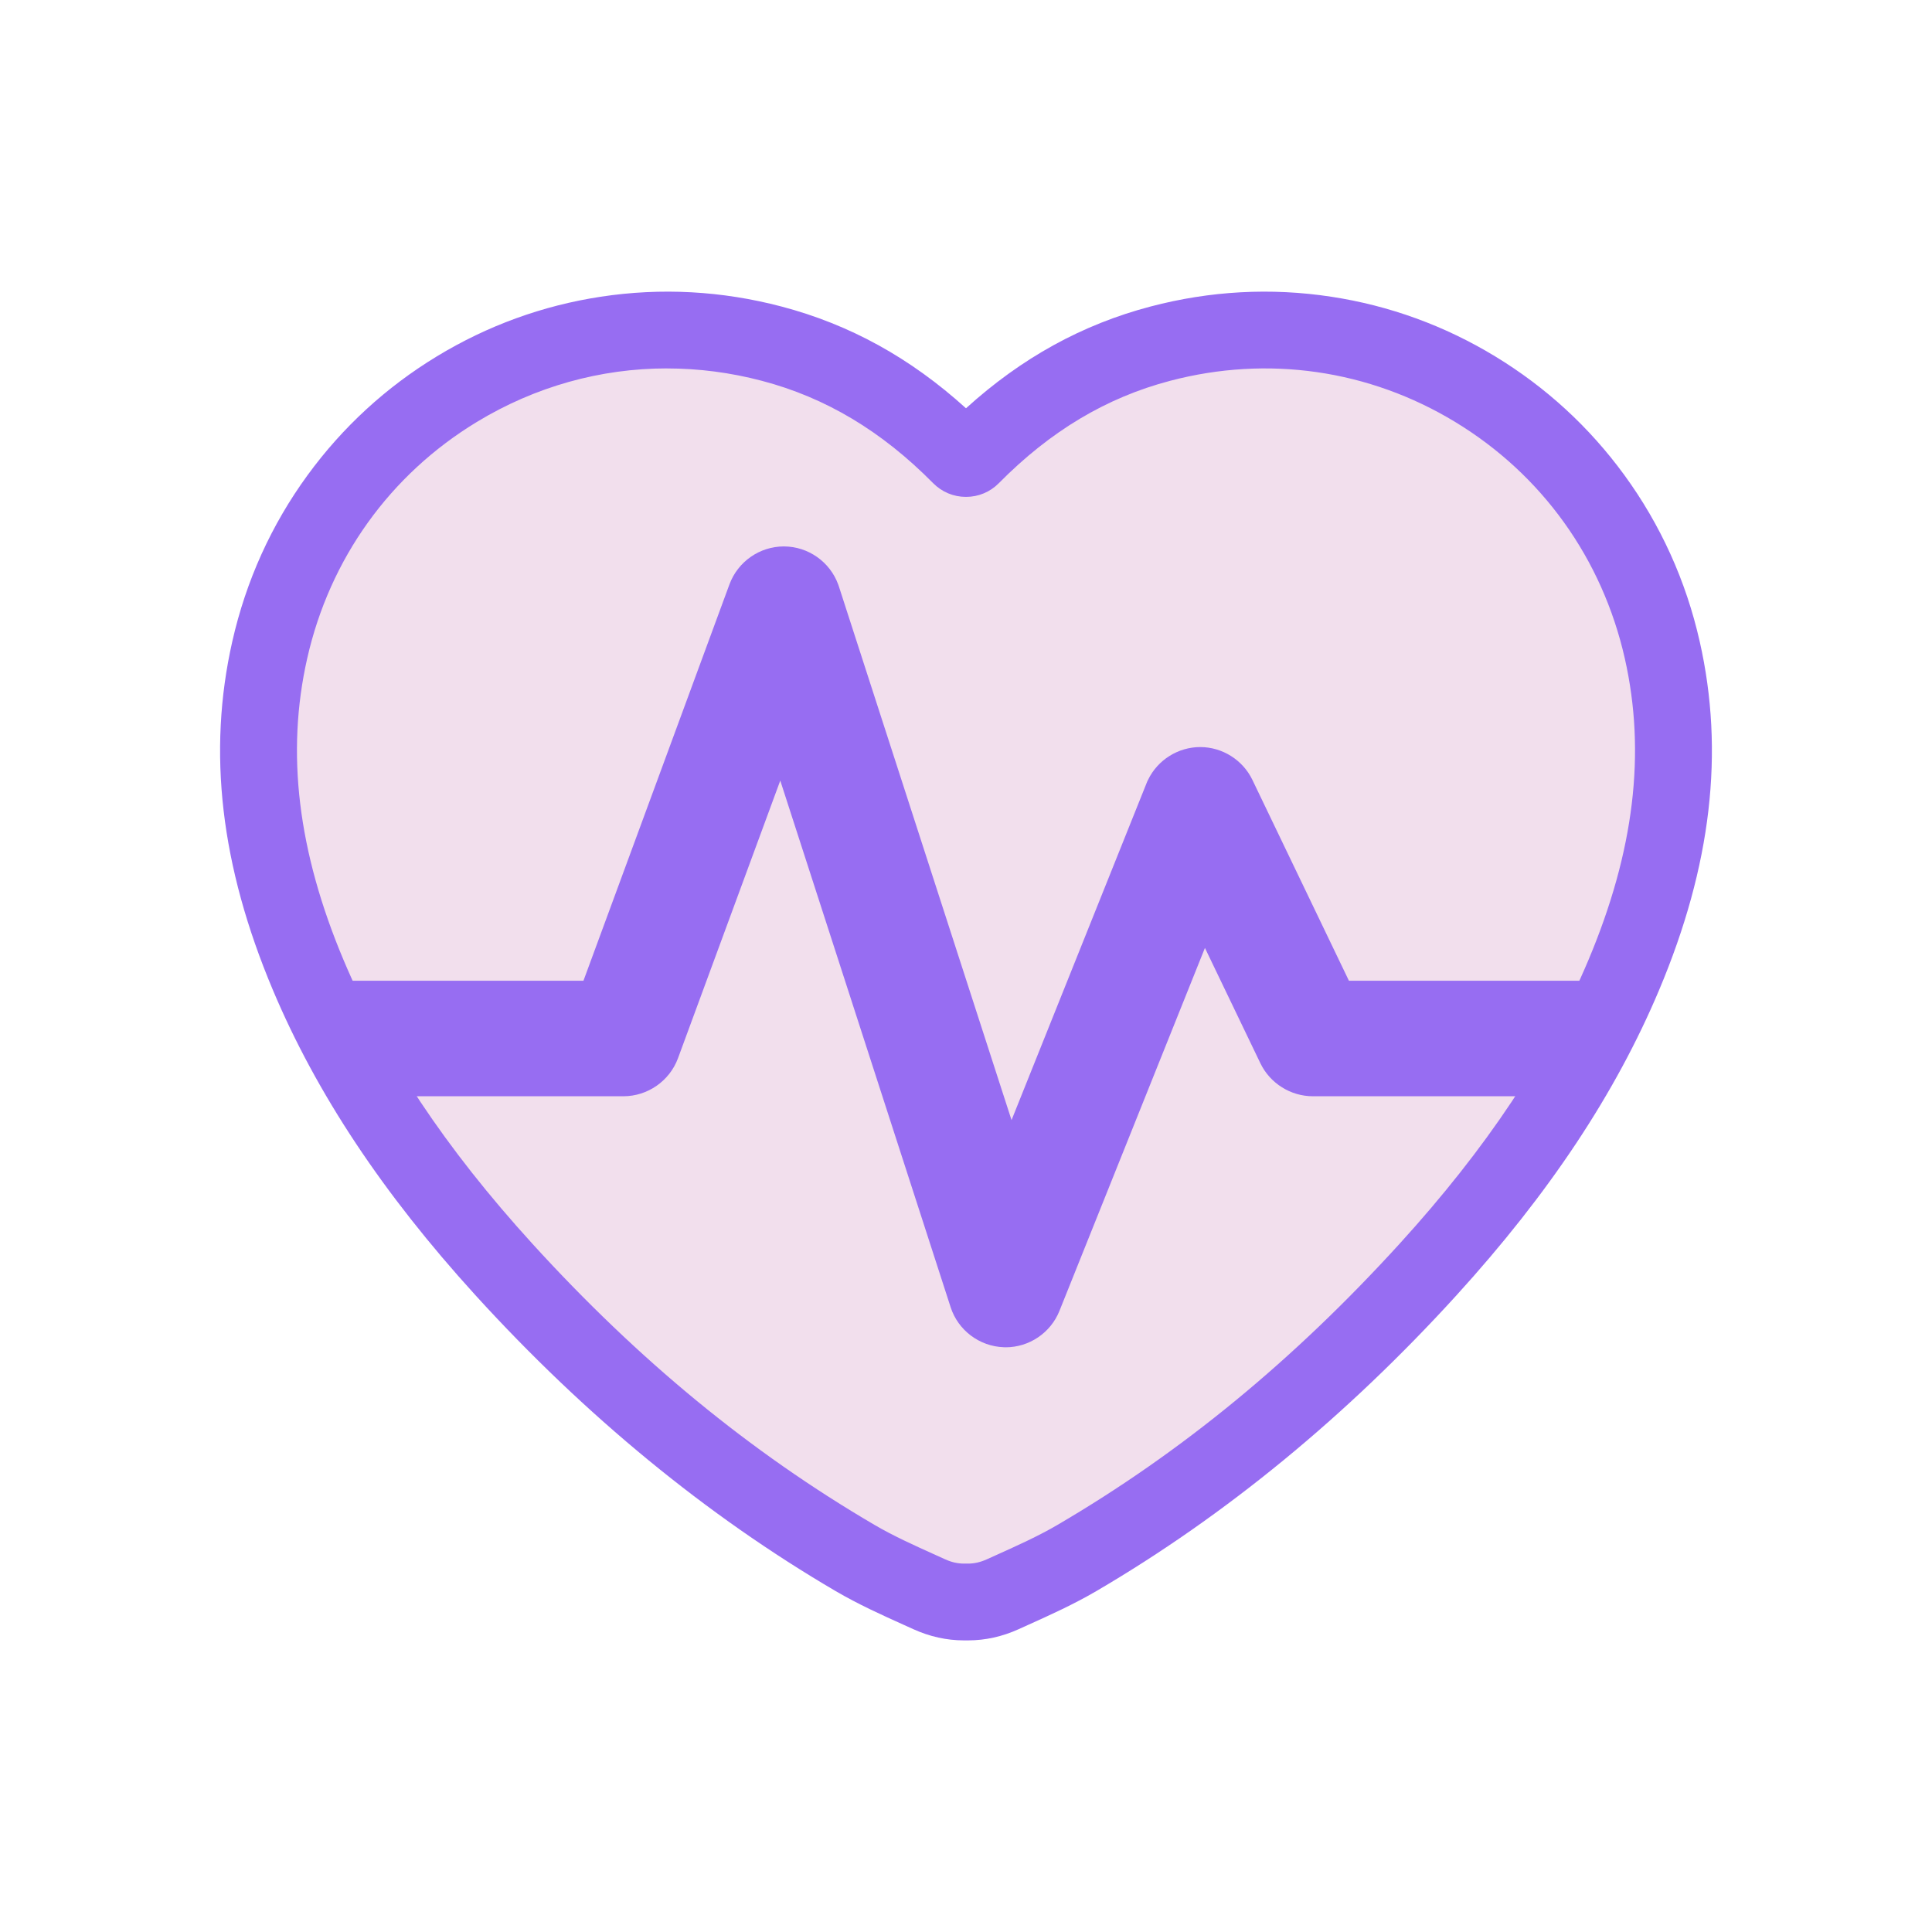
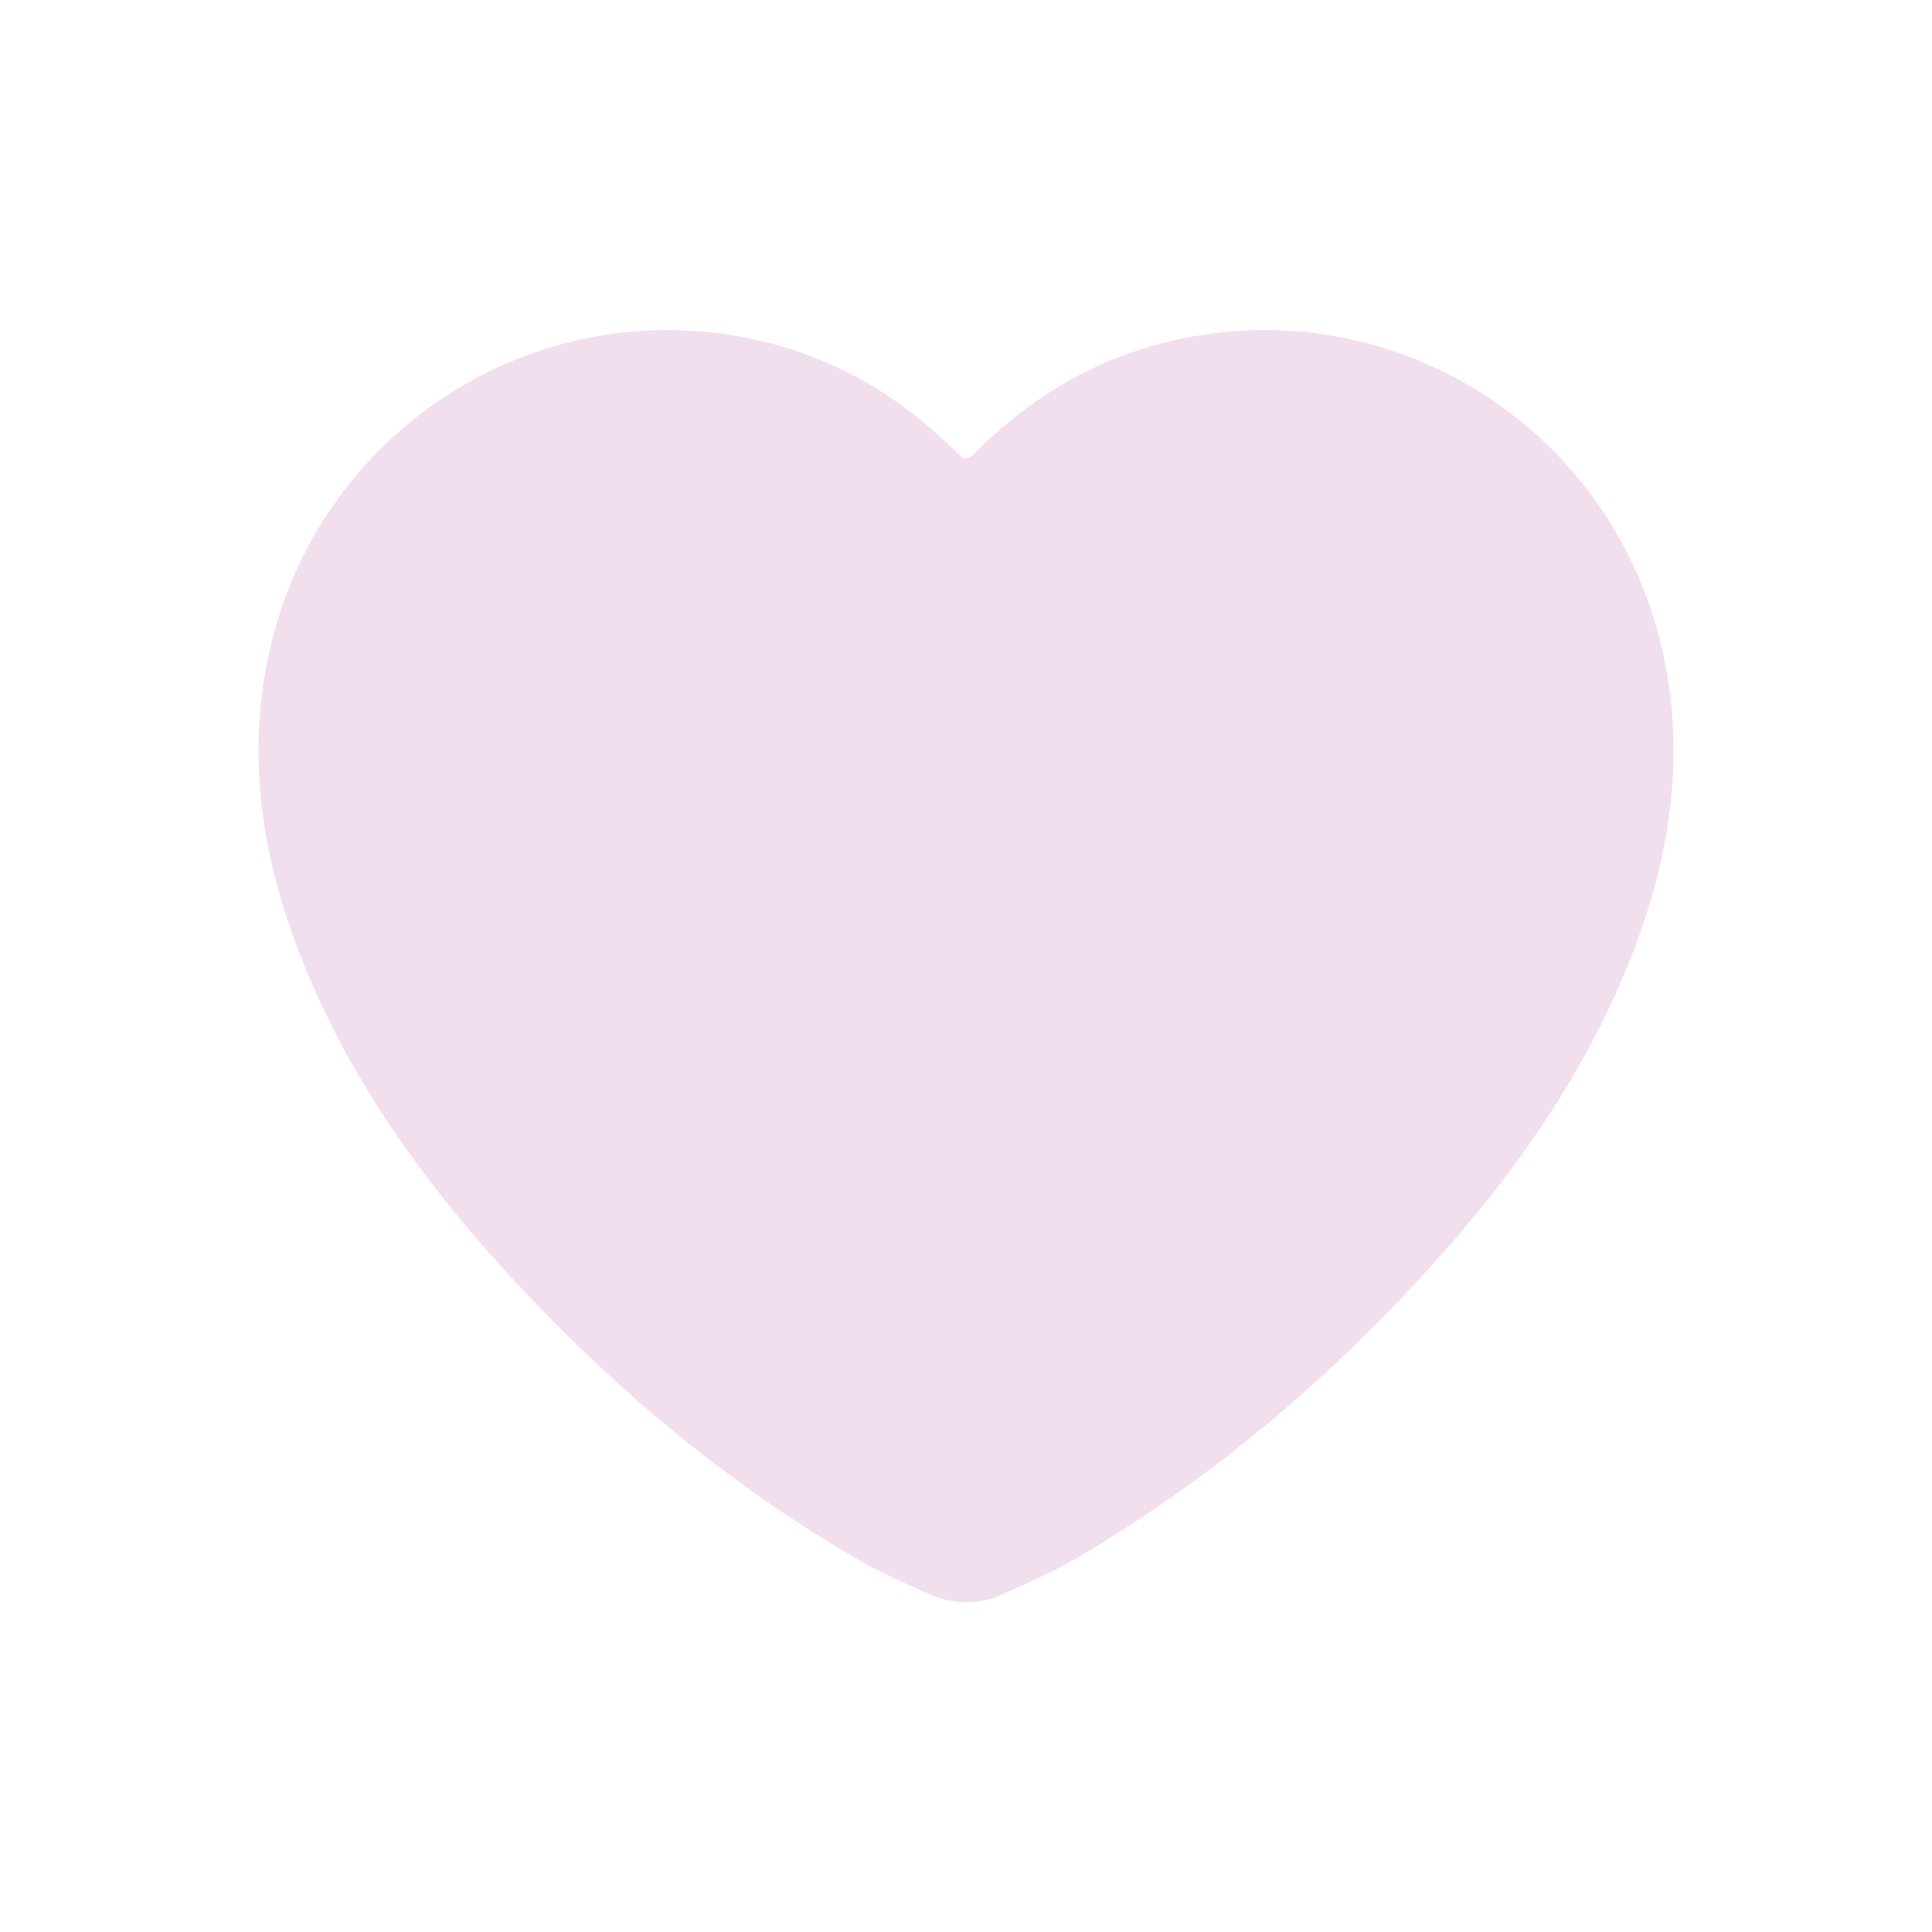
<svg xmlns="http://www.w3.org/2000/svg" id="Vrstva_2_kopie" data-name="Vrstva 2 kopie" viewBox="0 0 512 512">
  <defs>
    <style>
      .cls-1 {
        fill: #f2dfed;
      }

      .cls-1, .cls-2 {
        stroke-width: 0px;
      }

      .cls-2 {
        fill: #976df2;
      }
    </style>
  </defs>
  <path class="cls-1" d="M440.51,172.24c-13.59-60.07-73.65-96.79-133.01-81.17-19.14,5.04-35.4,15.02-50.03,29.81-.81.82-2.14.82-2.94,0-14.62-14.79-30.88-24.77-50.03-29.81-59.36-15.62-119.43,21.11-133.01,81.17-6.77,29.93-1.46,58.47,10.2,86.15,12.32,29.25,30.59,54.66,51.84,78,27.31,30.01,58.01,55.95,93.09,76.49,6.28,3.68,13.02,6.6,19.67,9.62,3.02,1.37,6.07,2.03,9.14,2.04h1.15c3.07-.01,6.11-.67,9.14-2.04,6.65-3.02,13.39-5.94,19.67-9.62,35.08-20.54,65.78-46.48,93.09-76.49,21.25-23.34,39.51-48.75,51.84-78,11.66-27.68,16.97-56.22,10.2-86.15Z" />
-   <path class="cls-2" d="M256.61,434.72h-1.18c-4.58-.01-9.06-1.01-13.34-2.95-.82-.37-1.64-.74-2.46-1.11-5.99-2.7-12.18-5.5-18.15-8.99-34.23-20.04-66.36-46.43-95.48-78.42-24.56-26.99-42.12-53.45-53.69-80.9-13.85-32.88-17.37-63.08-10.75-92.35,3.64-16.09,10.35-30.92,19.96-44.09,9.27-12.71,20.8-23.3,34.27-31.48,13.39-8.13,27.99-13.44,43.4-15.79,15.98-2.44,32.09-1.57,47.9,2.59,18.12,4.77,34.18,13.62,48.91,26.97,14.72-13.35,30.79-22.2,48.91-26.97,15.81-4.16,31.92-5.03,47.9-2.59,15.41,2.35,30.01,7.66,43.4,15.79,13.47,8.18,25,18.77,34.27,31.48,9.6,13.17,16.32,28,19.96,44.09,6.62,29.26,3.1,59.47-10.75,92.35-11.56,27.45-29.13,53.91-53.69,80.9-29.12,32-61.24,58.38-95.48,78.42-5.97,3.49-12.16,6.29-18.15,8.99-.82.37-1.64.74-2.46,1.11-4.28,1.94-8.76,2.94-13.31,2.95ZM176.75,97.63c-17.62,0-34.93,4.81-50.4,14.2-23,13.96-38.96,36.21-44.94,62.66-5.65,24.98-2.49,51.13,9.65,79.96,10.65,25.29,27,49.85,49.98,75.1,28.13,30.9,57.8,55.29,90.71,74.56,5.04,2.95,10.48,5.4,16.24,8,.83.38,1.66.75,2.5,1.13,1.67.76,3.29,1.13,4.97,1.13h1.12c1.64,0,3.27-.38,4.93-1.13.83-.38,1.66-.75,2.5-1.13,5.76-2.6,11.2-5.05,16.24-8,32.91-19.27,62.58-43.66,90.71-74.56,22.98-25.25,39.33-49.81,49.98-75.1,12.14-28.83,15.3-54.98,9.65-79.96h0c-5.98-26.45-21.94-48.7-44.94-62.66-22.82-13.85-49.66-17.73-75.56-10.91-16.89,4.44-31.73,13.31-45.38,27.12-2.32,2.35-5.41,3.64-8.71,3.64s-6.39-1.29-8.71-3.64c-13.65-13.81-28.49-22.68-45.38-27.12-8.34-2.2-16.79-3.28-25.16-3.28Z" />
-   <path class="cls-2" d="M266.52,357.03c-.17,0-.34,0-.51,0-6.44-.22-12.1-4.48-14.08-10.6l-45.15-139.57-27.1,73.57c-2.22,6.03-8.04,10.09-14.47,10.09h-74.61v-30.61h64.02l38.7-105.06c2.23-6.02,8.01-10.04,14.4-10.04.02,0,.03,0,.05,0,6.41.02,12.18,4.08,14.37,10.1l.18.52,45.75,141.41,35.95-89.71.23-.47c2.54-5.27,7.97-8.68,13.82-8.68s11.28,3.41,13.82,8.68l25.59,53.25h61.63v30.61h-71.19c-5.88,0-11.33-3.42-13.89-8.71l-14.71-30.6-38.56,96.2c-2.33,5.81-8.01,9.64-14.25,9.64Z" />
</svg>